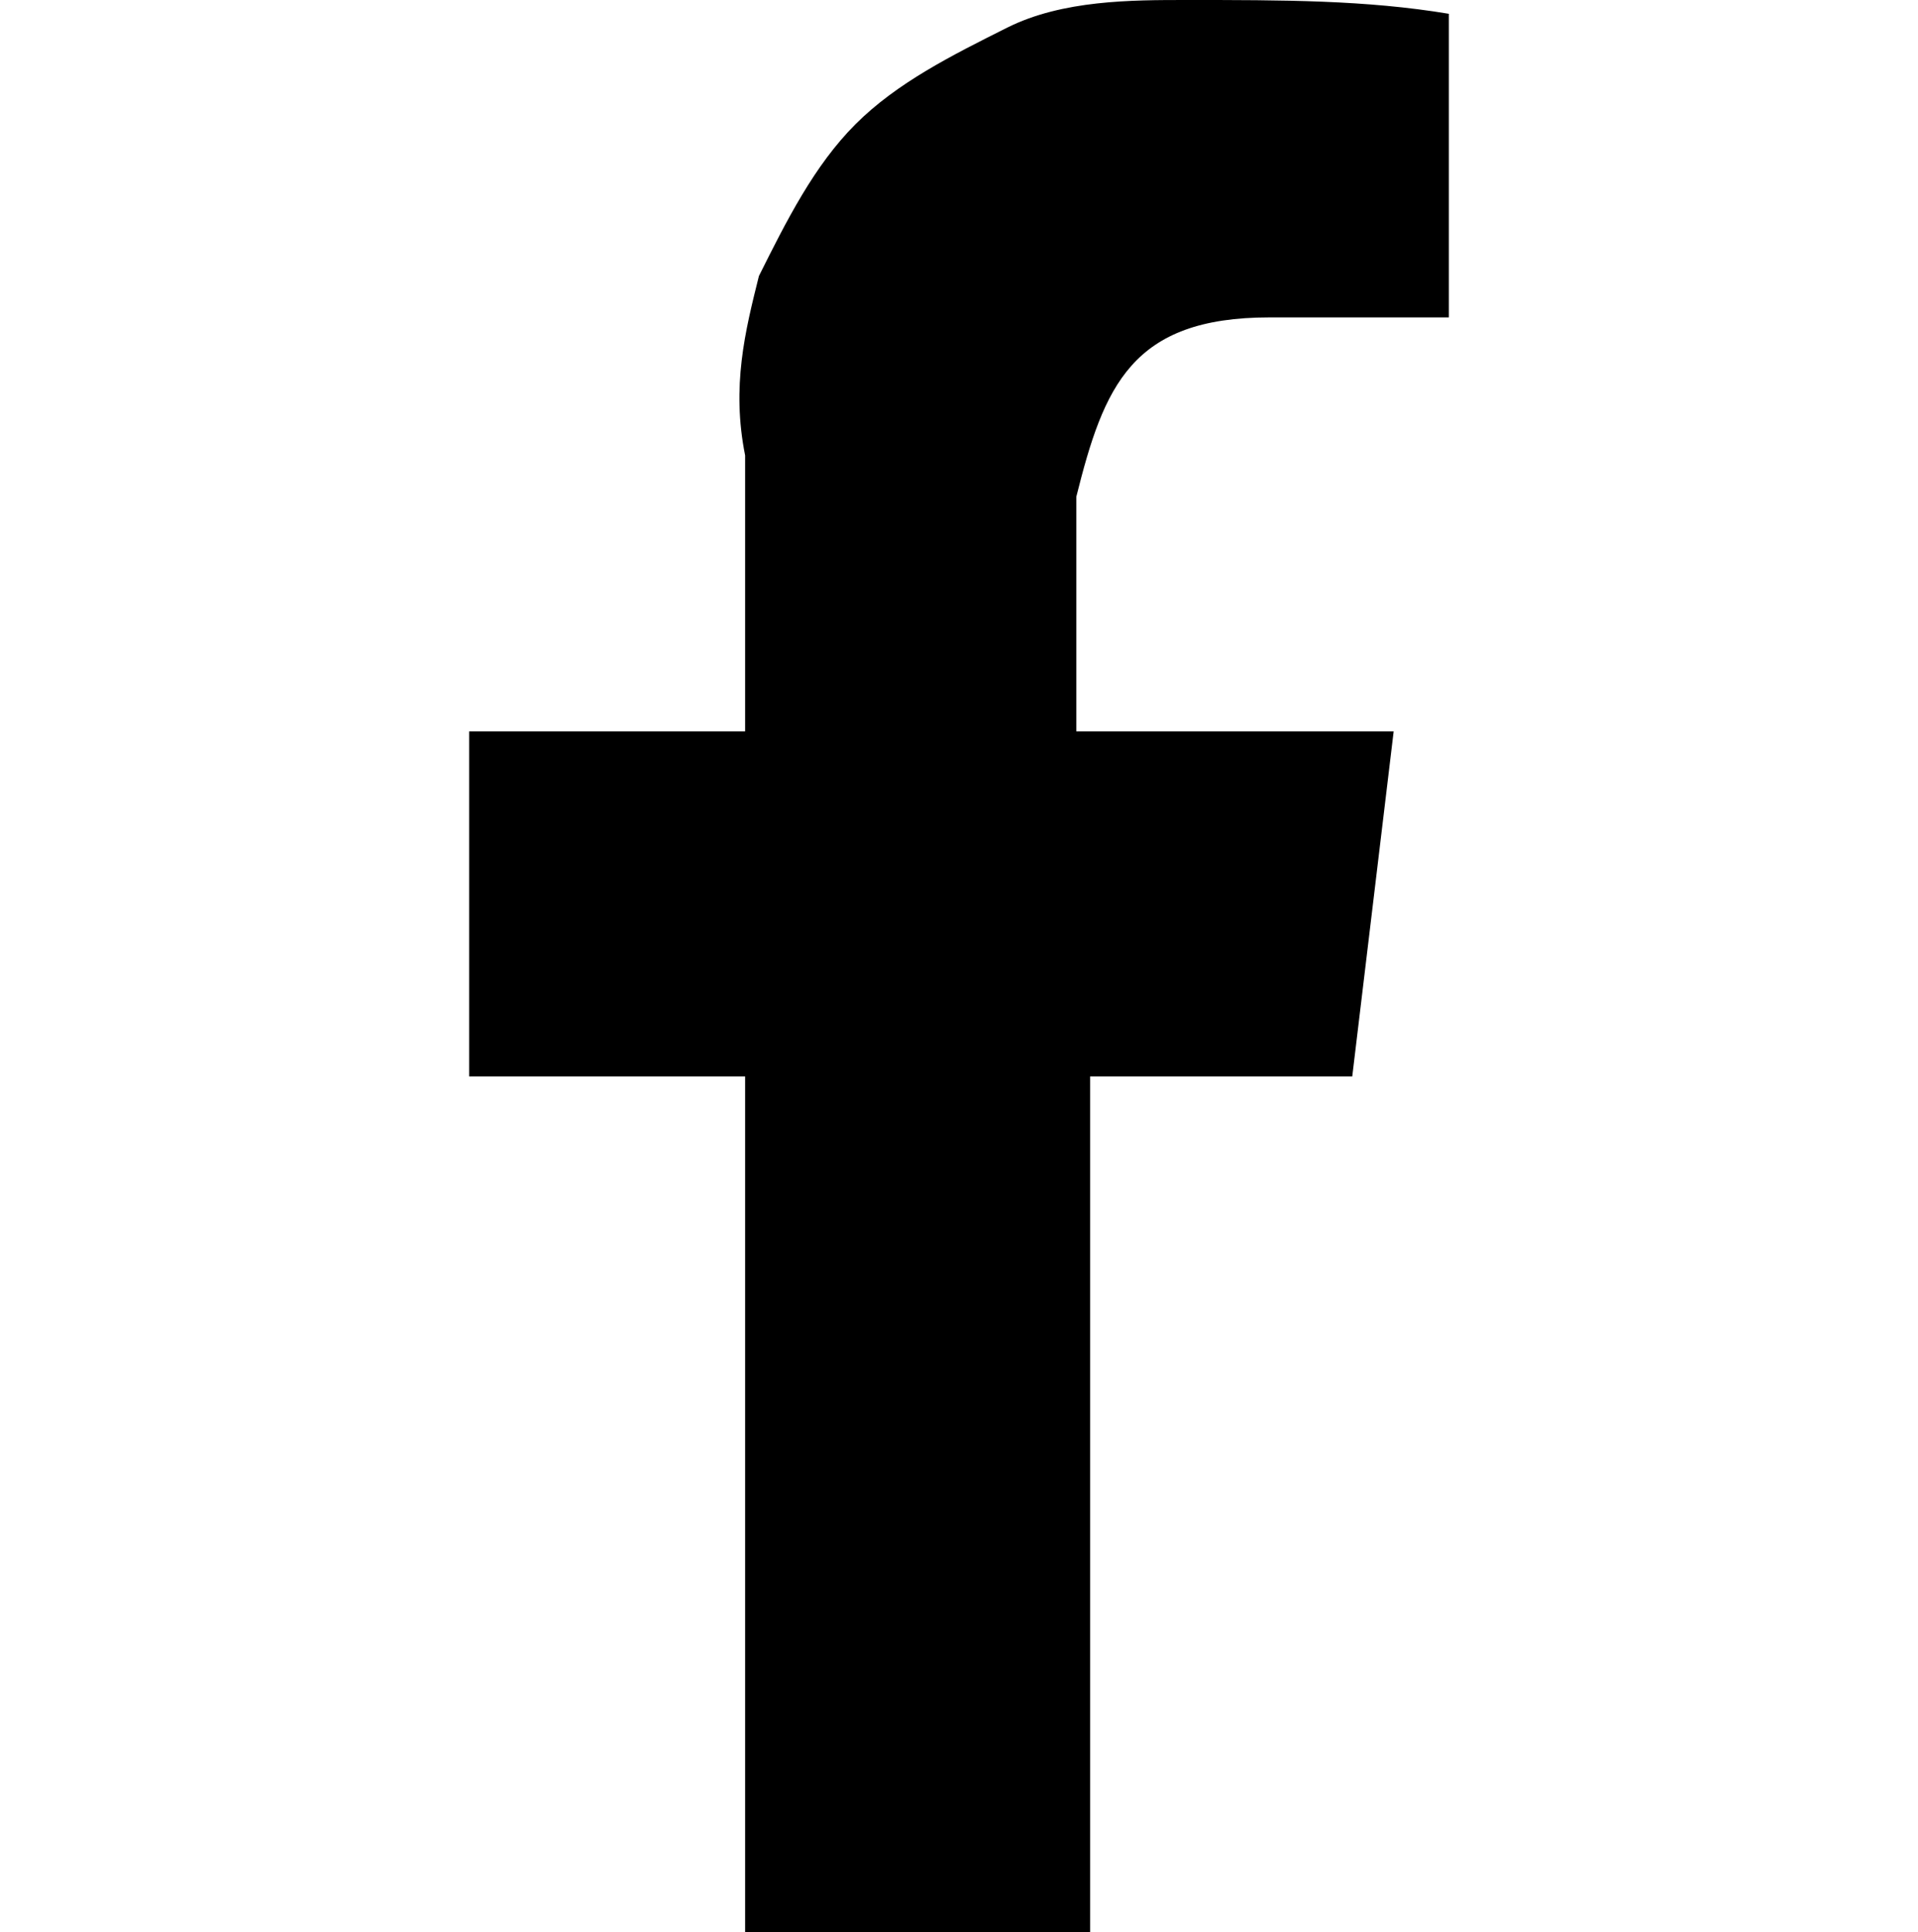
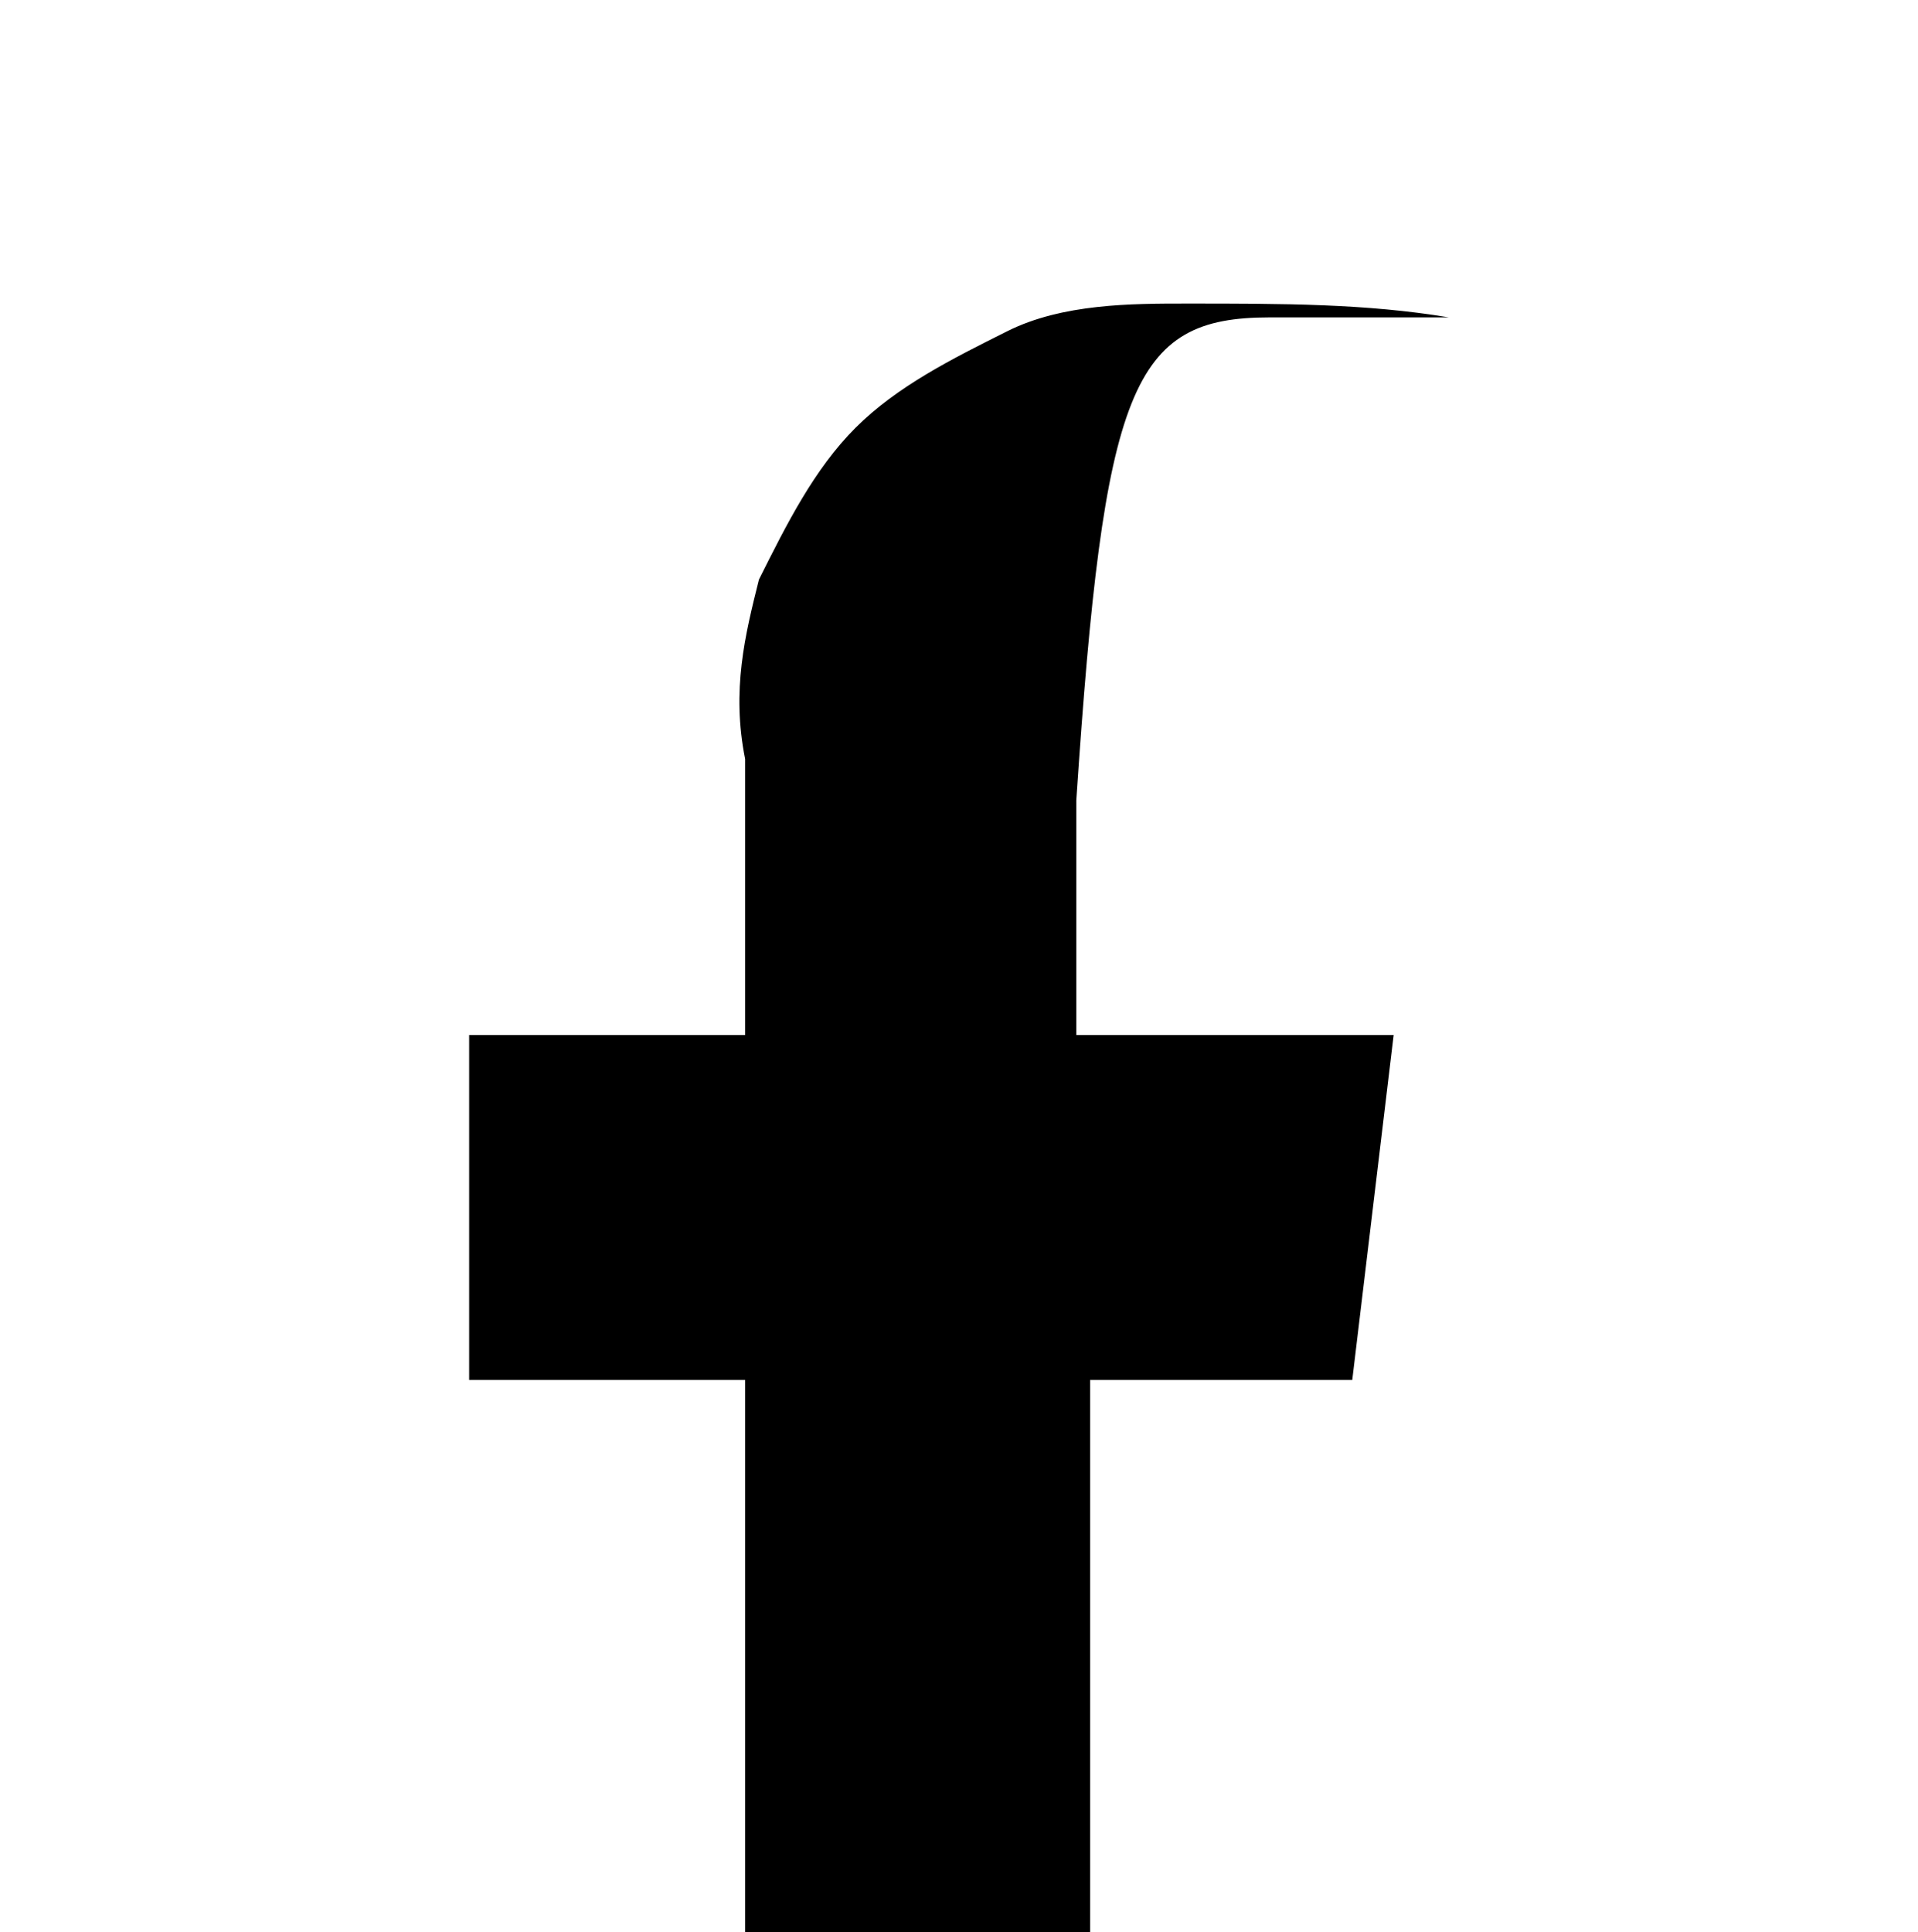
<svg xmlns="http://www.w3.org/2000/svg" version="1.1" id="Layer_1" x="0px" y="0px" viewBox="-167 169 13.9 14" style="enable-background:new -167 169 13.9 14;" xml:space="preserve">
-   <path d="M-157.8,171.3h1.3v-2.2c-0.6-0.1-1.2-0.1-1.9-0.1c-0.4,0-0.9,0-1.3,0.2s-0.8,0.4-1.1,0.7c-0.3,0.3-0.5,0.7-0.7,1.1  c-0.1,0.4-0.2,0.8-0.1,1.3v2h-2v2.5h2v6.3h2.5v-6.3h1.9l0.3-2.5h-2.3v-1.7C-159,171.8-158.8,171.3-157.8,171.3z" />
+   <path d="M-157.8,171.3h1.3c-0.6-0.1-1.2-0.1-1.9-0.1c-0.4,0-0.9,0-1.3,0.2s-0.8,0.4-1.1,0.7c-0.3,0.3-0.5,0.7-0.7,1.1  c-0.1,0.4-0.2,0.8-0.1,1.3v2h-2v2.5h2v6.3h2.5v-6.3h1.9l0.3-2.5h-2.3v-1.7C-159,171.8-158.8,171.3-157.8,171.3z" />
</svg>